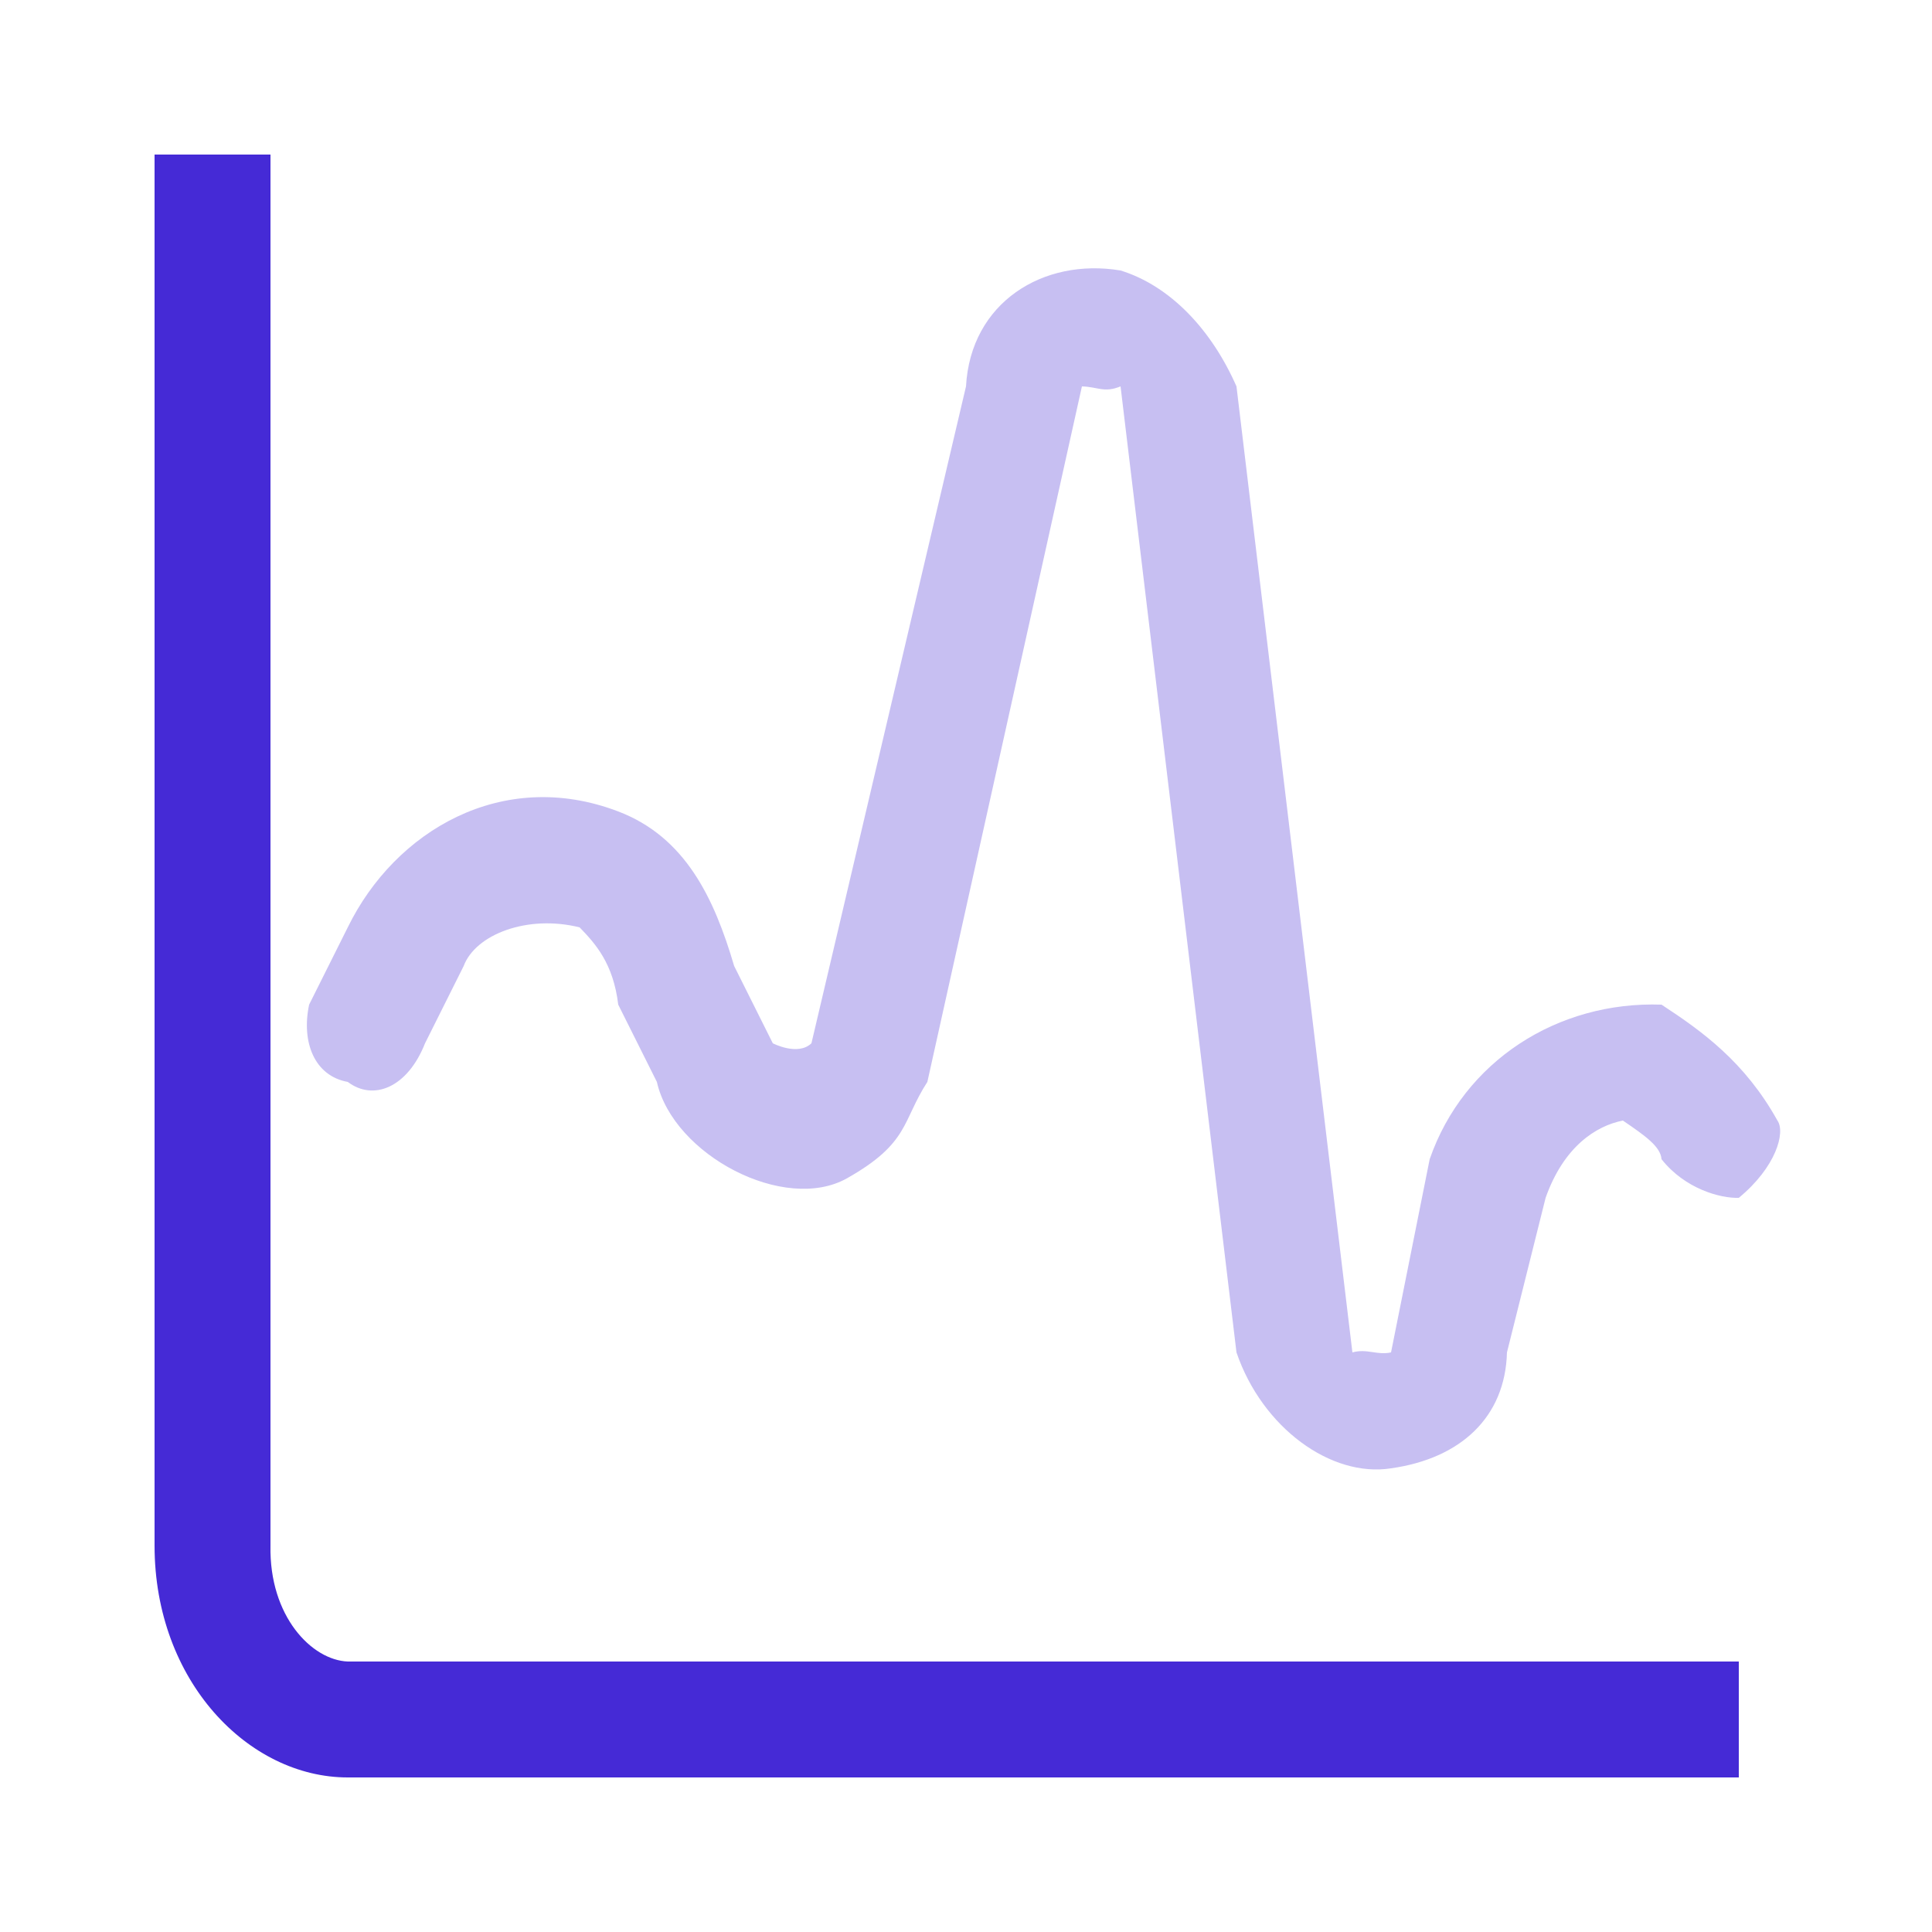
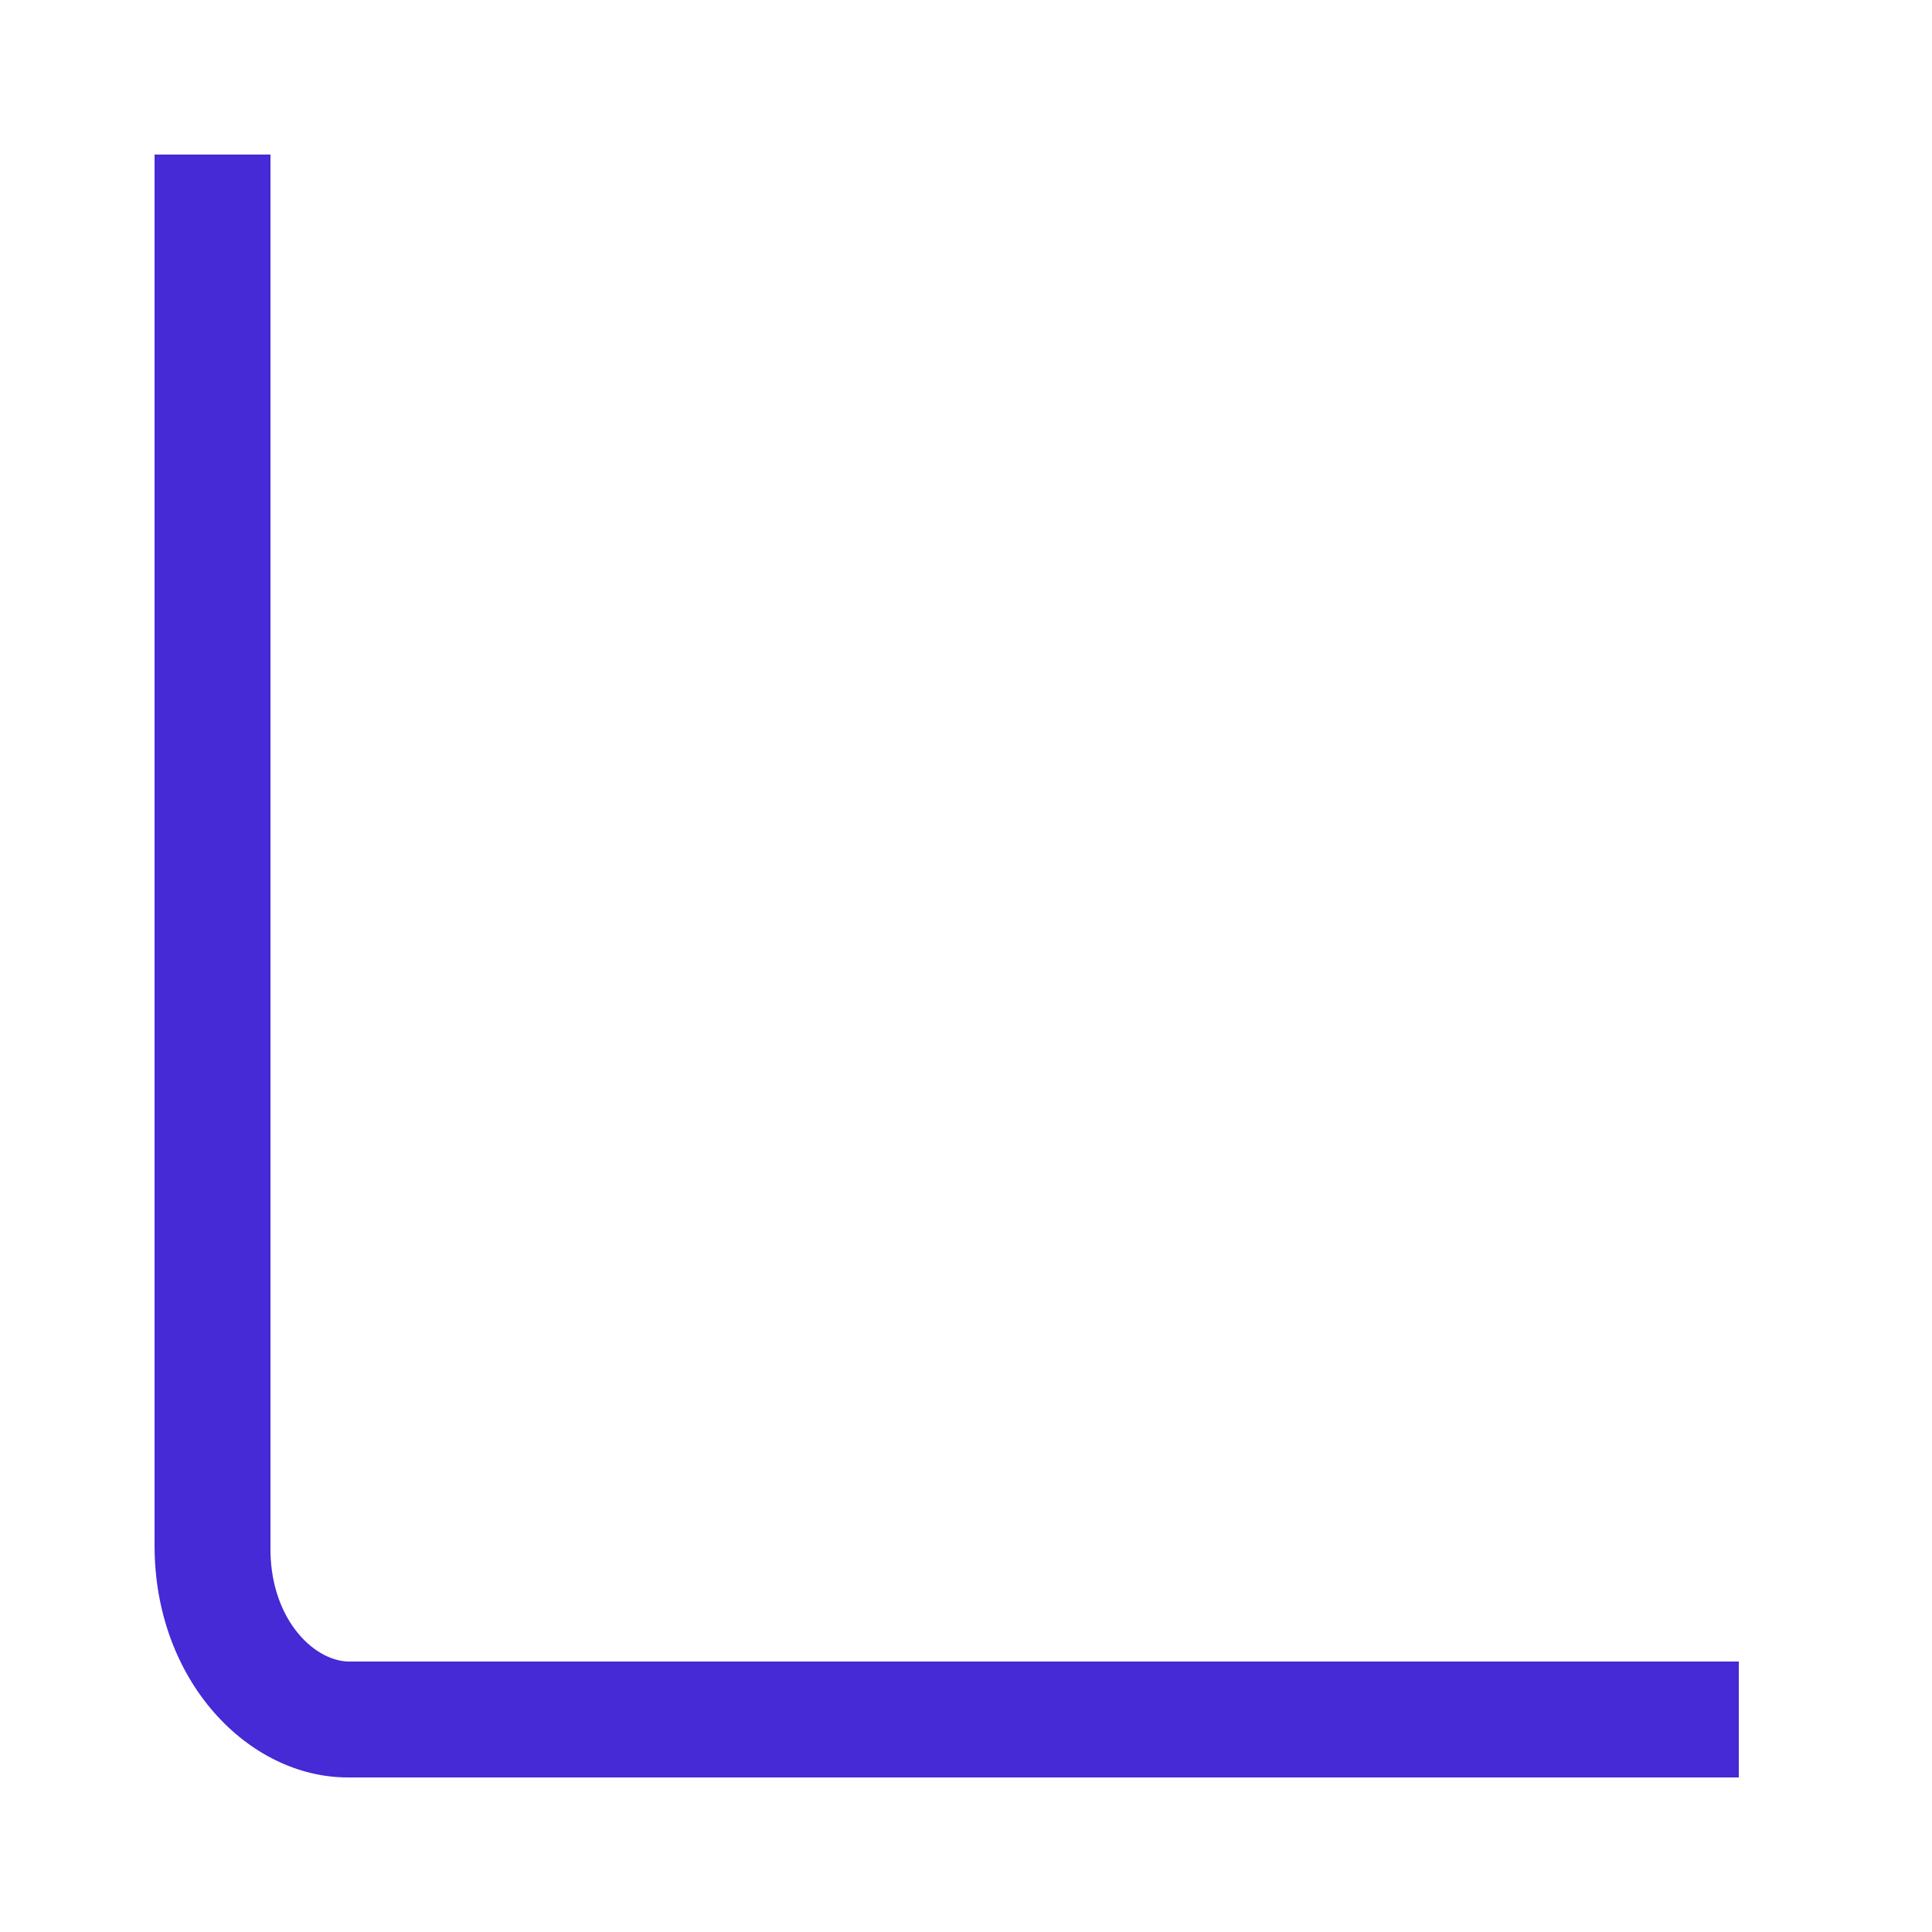
<svg xmlns="http://www.w3.org/2000/svg" width="50px" height="50px" viewBox="0 0 50 50" version="1.1">
  <title>icon/50/risk-model@1x</title>
  <desc>Created with Sketch.</desc>
  <g id="icon/50/risk-model" stroke="none" stroke-width="1" fill="none" fill-rule="evenodd">
    <path d="M45,43 L45,46 L9,46 C6.433,46 4,43.508 4,40 L4,4 L7,4 L7,40 C6.964,41.831 8.07,42.964 9,43 L45,43 Z" id="Rectangle" fill="#452AD6" fill-rule="nonzero" />
-     <path d="M11,27 C10.543,28.157 9.659,28.498 9,28 C8.141,27.846 7.794,26.975 8,26 L9,24 C10.219,21.505 13,19.855 16,21 C17.736,21.663 18.481,23.238 19,25 L20,27 C20,27 20.649,27.338 21,27 L25,10 C25.119,7.832 26.992,6.666 29,7 C30.285,7.398 31.353,8.529 32,10 L35,35 C35.384,34.895 35.638,35.08 36,35 L37,30 C37.881,27.46 40.311,25.907 43,26 C44.057,26.692 45.155,27.482 46,29 C46.213,29.305 45.963,30.207 45,31 C44.525,31.016 43.608,30.77 43,30 C42.975,29.678 42.597,29.406 42,29 C41.307,29.136 40.47,29.671 40,31 L39,35 C38.957,36.675 37.8,37.747 36,38 C34.447,38.244 32.664,36.948 32,35 L29,10 C28.571,10.173 28.418,10.012 28,10 L24,28 C23.339,29.021 23.537,29.581 21.922,30.493 C20.307,31.405 17.426,29.893 17,28 L16,26 C15.871,24.931 15.409,24.422 15,24 C13.649,23.664 12.306,24.183 12,25 L11,27 Z" id="Path-12" fill="#C7BFF2" fill-rule="nonzero" />
  </g>
</svg>